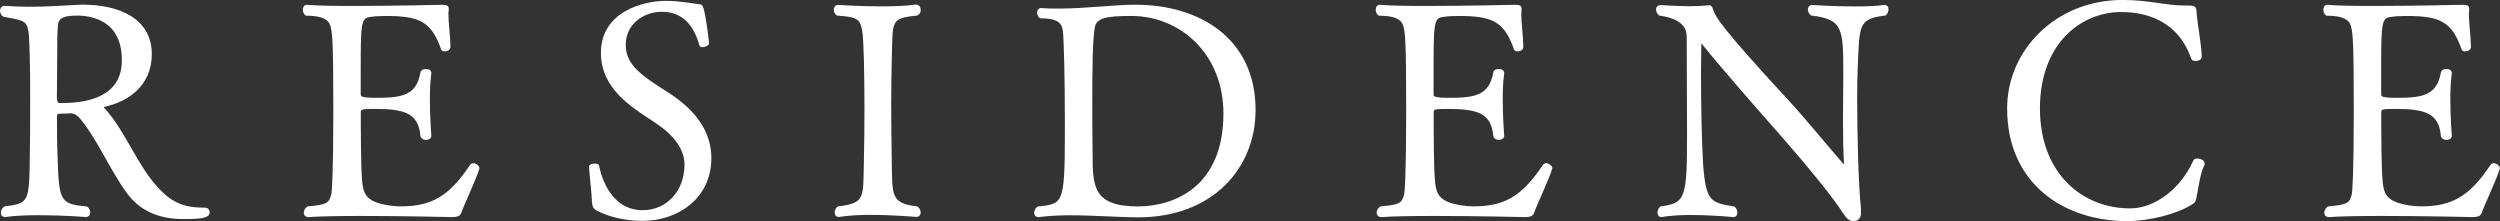
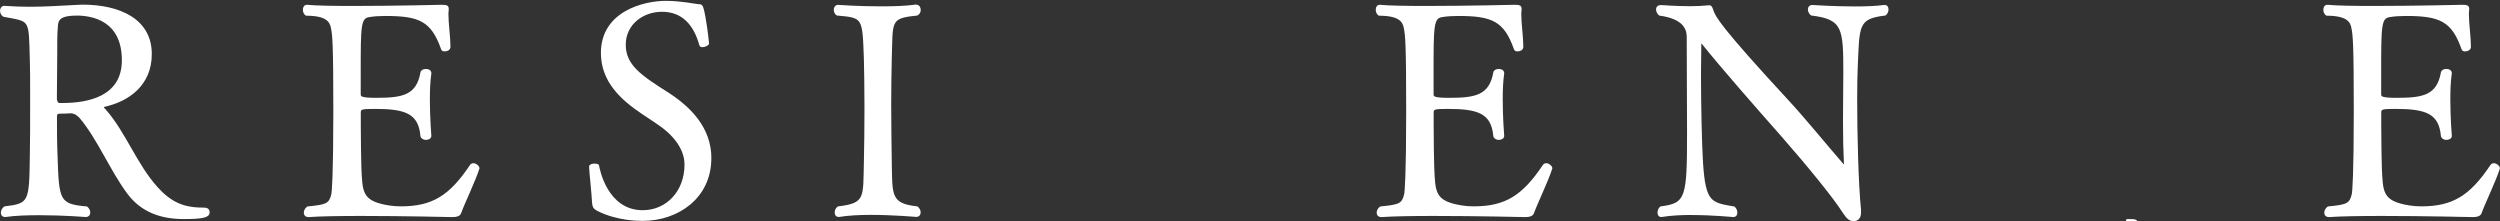
<svg xmlns="http://www.w3.org/2000/svg" id="_レイヤー_2" data-name="レイヤー 2" viewBox="0 0 304.77 26.96">
  <rect x="0" y="0" width="304.77" height="26.96" fill="#333333" stroke="none" />
  <defs>
    <style>
      .cls-1 {
        fill: #fff;
        stroke: #fff;
        stroke-linejoin: round;
        stroke-width: .25px;
      }
    </style>
  </defs>
  <g id="contents">
    <g>
      <path class="cls-1" d="m.52.84c1.15.07,2.12.11,3.06.11,1.87,0,3.46-.11,5.62-.22.29,0,.58-.04.83-.04,4.57,0,8.35,1.73,8.35,5.9,0,3.74-2.74,5.65-5.62,6.3-.18.04-.22.11-.22.18,0,.11.14.25.29.4,2.41,2.77,3.74,6.59,6.26,9.4,1.62,1.8,3.17,2.56,5.58,2.56.47,0,.76.04.76.47,0,.5-.76.68-3.02.68-2.66,0-5.08-.76-6.77-3.02-2.12-2.84-3.67-6.7-5.87-9.29-.29-.29-.65-.58-1.15-.58h-.11c-.54.04-.79.04-1.22.04-.29,0-.47.14-.47.4,0,1.62,0,3.24.07,4.86.18,5.44.22,6.01,3.67,6.3.22.18.32.43.32.61,0,.25-.14.43-.4.43,0,0-2.74-.22-5.65-.22-1.48,0-2.95.04-4.17.22h-.07c-.25,0-.36-.18-.36-.4s.11-.47.36-.65c3.06-.36,3.1-.65,3.17-6.23.04-1.4.04-4.43.04-7.09,0-1.98,0-3.78-.04-4.68-.14-5.11.04-4.72-3.31-5.36-.22-.14-.32-.4-.32-.61,0-.25.14-.47.36-.47h.04Zm8.78.94c-2.27,0-2.34.76-2.38,1.58-.07.9-.07,1.51-.07,3.38,0,2.02-.04,3.28-.04,5.29,0,.25.14.65.4.65h.43c3.02,0,7.34-.76,7.34-5.33,0-4.93-3.71-5.58-5.69-5.58Z" />
      <path class="cls-1" d="m58.33,20.5c-.47,1.51-1.87,4.39-2.23,5.44-.11.29-.4.4-.97.4,0,0-5.9-.14-11.12-.14-2.59,0-5,.04-6.41.14h-.04c-.25,0-.4-.18-.4-.4s.11-.47.36-.65c2.34-.22,2.7-.4,2.99-1.58.07-.25.25-2.38.25-10.15,0-8.28-.11-9.29-.29-10.15-.14-.83-.65-1.62-3.13-1.62-.22-.14-.29-.4-.29-.61,0-.25.11-.47.36-.47h.04c1.12.11,3.28.14,5.72.14,4.82,0,10.62-.14,10.62-.14.61,0,.79.04.79.36v.07c0,.18-.04.36-.04.54,0,1.19.25,2.84.25,4.03,0,.29-.29.43-.58.43-.14,0-.29-.04-.32-.18-1.22-3.49-2.77-4.14-6.91-4.14-.72,0-1.37.04-1.98.14-1.15.18-1.15,1.15-1.15,6.88v2.63c0,.4.14.58,2.02.58,3.2,0,5-.32,5.51-3.2.04-.22.29-.32.54-.32.29,0,.54.11.54.4v.04c-.14.9-.18,2.02-.18,3.17,0,2.23.18,4.43.18,4.43,0,.22-.25.36-.54.36-.25,0-.5-.14-.54-.36-.25-2.88-2.02-3.42-5.69-3.42-1.69,0-1.83.07-1.83.61v1.51c0,1.73.04,4.17.07,5.15.14,2.99.04,4.21,3.49,4.75.43.07.94.11,1.44.11,3.89,0,6.01-1.33,8.53-5.08.07-.11.18-.18.32-.18.29,0,.61.29.61.47v.04Z" />
      <path class="cls-1" d="m86.59,19.31c0,4.75-3.96,7.49-8.24,7.49-.54,0-3.13,0-5.51-1.22-.4-.22-.5-.4-.54-.9-.04-1.01-.36-3.89-.36-4.36,0-.18.29-.25.54-.25.22,0,.43.04.43.14.07.43,1.04,5.54,5.44,5.54,3.02,0,5.22-2.45,5.22-5.65v-.07c0-2.05-1.62-3.82-3.28-4.93-.61-.43-1.3-.86-1.94-1.3-2.59-1.73-4.97-3.92-4.97-7.34,0-5,5.18-6.23,7.78-6.23,1.84,0,3.46.36,3.96.4.36,0,.43.07.54.47.29,1.01.61,3.6.65,4.21,0,.11-.4.32-.68.32-.11,0-.22-.04-.25-.14-.68-2.48-2.12-4.18-4.68-4.18-2.34,0-4.54,1.58-4.54,4.14s1.94,3.85,5.36,6.01c2.52,1.66,5.08,4.1,5.08,7.85Z" />
      <path class="cls-1" d="m111.72.7c.25,0,.4.25.4.5s-.11.47-.36.58c-3.42.32-3.02.83-3.17,5.36-.04,1.69-.07,3.67-.07,5.65,0,2.41.04,4.86.07,6.91.07,4.1-.14,5.22,3.2,5.58.22.18.32.4.32.61,0,.25-.14.43-.4.43,0,0-2.77-.25-5.58-.25-1.37,0-2.77.07-3.82.25h-.11c-.22,0-.32-.18-.32-.43,0-.22.11-.47.32-.61,3.46-.4,3.13-1.22,3.24-5.54.04-1.73.07-4.21.07-6.59s-.04-4.68-.07-5.94c-.18-5.15-.14-5.15-3.38-5.44-.22-.14-.29-.4-.29-.58,0-.25.14-.47.4-.47,0,0,2.48.18,5.22.18,1.48,0,3.02-.04,4.28-.22h.04Z" />
-       <path class="cls-1" d="m126.95,1.1c.72.07,1.44.07,2.16.07,3.24,0,6.66-.47,9.32-.47,7.67,0,14.51,4,14.51,12.71,0,7.02-5.18,12.96-14.18,12.96-2.3,0-5.4-.25-8.31-.25-1.33,0-2.66.07-3.82.22h-.07c-.22,0-.36-.18-.36-.4s.11-.47.36-.65c3.38-.32,3.38-.5,3.38-10.65,0-4.64-.11-10.01-.25-10.91-.14-.83-.43-1.62-2.84-1.62-.22-.14-.29-.36-.29-.58s.11-.43.36-.43h.04Zm22.32,12.74c0-7.34-5.33-12.02-11.34-12.02-3.06,0-4.43.22-4.61,1.62-.25,1.87-.29,4.17-.29,10.44,0,1.91.04,3.67.04,4.82,0,3.96.04,6.59,5.62,6.59,4.57,0,10.58-2.48,10.58-11.45Z" />
      <path class="cls-1" d="m189.12,20.5c-.47,1.51-1.87,4.39-2.23,5.44-.11.29-.4.4-.97.4,0,0-5.9-.14-11.12-.14-2.59,0-5,.04-6.41.14h-.04c-.25,0-.4-.18-.4-.4s.11-.47.36-.65c2.34-.22,2.7-.4,2.99-1.58.07-.25.25-2.38.25-10.15,0-8.28-.11-9.29-.29-10.15-.14-.83-.65-1.62-3.13-1.62-.22-.14-.29-.4-.29-.61,0-.25.11-.47.36-.47h.04c1.12.11,3.28.14,5.72.14,4.82,0,10.62-.14,10.62-.14.61,0,.79.04.79.36v.07c0,.18-.04.36-.04.54,0,1.19.25,2.84.25,4.03,0,.29-.29.43-.58.43-.14,0-.29-.04-.32-.18-1.22-3.49-2.77-4.14-6.91-4.14-.72,0-1.37.04-1.98.14-1.15.18-1.15,1.15-1.15,6.88v2.63c0,.4.14.58,2.02.58,3.2,0,5-.32,5.51-3.2.04-.22.29-.32.54-.32.29,0,.54.11.54.4v.04c-.14.9-.18,2.02-.18,3.17,0,2.23.18,4.43.18,4.43,0,.22-.25.36-.54.36-.25,0-.5-.14-.54-.36-.25-2.88-2.02-3.42-5.69-3.42-1.69,0-1.83.07-1.83.61v1.51c0,1.73.04,4.17.07,5.15.14,2.99.04,4.21,3.49,4.75.43.07.94.11,1.44.11,3.89,0,6.01-1.33,8.53-5.08.07-.11.18-.18.32-.18.29,0,.61.29.61.47v.04Z" />
      <path class="cls-1" d="m206.26,26.08c-1.3,0-2.63.07-3.71.25h-.07c-.18,0-.29-.18-.29-.4s.07-.47.29-.65c3.17-.4,3.31-1.15,3.31-9.14,0-3.35-.04-7.96-.04-11.66,0-.97-.47-2.3-3.42-2.7-.18-.14-.32-.4-.32-.61,0-.25.14-.43.5-.43,0,0,1.73.14,3.53.14.79,0,1.58-.04,2.27-.11h.07c.22,0,.25.18.4.58.25.72.79,1.91,9.04,10.83,2.3,2.48,4.79,5.58,6.84,7.92.07.07.11.11.14.11.07,0,.11-.07.11-.22v-.14c-.07-1.33-.11-3.17-.11-5.08,0-2.2.04-4.39.04-5.76,0-5.51-.04-6.77-4-7.24-.22-.18-.32-.43-.32-.61,0-.25.14-.43.4-.43,0,0,2.56.18,5.15.18,1.33,0,2.63-.04,3.64-.18h.07c.22,0,.32.18.32.43,0,.18-.07.43-.29.61-3.42.4-3.24,1.33-3.46,6.37-.04.86-.07,2.23-.07,3.85,0,4.28.14,10.33.47,13.61v.29c0,.72-.36.94-.79.94s-.72-.22-1.19-.94c-1.19-1.87-4.18-5.54-7.52-9.36-3.31-3.74-7.23-8.21-9.75-11.34-.04-.04-.07-.07-.11-.07s-.11.11-.11.22c0,1.04-.04,2.3-.04,3.64,0,4,.11,8.67.25,10.91.32,4.79,1.01,4.93,3.89,5.4.22.18.29.43.29.65s-.11.4-.36.4c0,0-2.45-.25-5.04-.25Z" />
-       <path class="cls-1" d="m259.32,26.83c-7.63,0-14.51-4.5-14.51-13.61,0-7.09,5.94-13.1,13.93-13.1,3.28,0,5.18.68,7.67.68h.18c.94,0,1.04,0,1.08.83.04,1.01.61,3.96.61,5.29,0,.25-.32.4-.61.4-.22,0-.36-.07-.43-.22-1.4-4.1-4.79-5.76-8.64-5.76-4.97,0-10.04,3.89-10.04,11.88s5.22,12.31,11.12,12.31c3.06,0,6.26-2.41,7.81-5.9.07-.14.22-.18.4-.18.32,0,.76.18.76.5,0,.07-.04.14-.07.22-.5.94-.72,2.95-.94,3.89-.11.5-.11.54-.54.79-1.76,1.12-5.11,1.98-7.78,1.98Z" />
+       <path class="cls-1" d="m259.32,26.83h.18c.94,0,1.04,0,1.08.83.04,1.01.61,3.96.61,5.29,0,.25-.32.4-.61.4-.22,0-.36-.07-.43-.22-1.4-4.1-4.79-5.76-8.64-5.76-4.97,0-10.04,3.89-10.04,11.88s5.22,12.31,11.12,12.31c3.06,0,6.26-2.41,7.81-5.9.07-.14.22-.18.4-.18.32,0,.76.18.76.5,0,.07-.04.14-.07.22-.5.94-.72,2.95-.94,3.89-.11.5-.11.54-.54.79-1.76,1.12-5.11,1.98-7.78,1.98Z" />
      <path class="cls-1" d="m304.64,20.5c-.47,1.51-1.87,4.39-2.23,5.44-.11.29-.4.4-.97.4,0,0-5.9-.14-11.12-.14-2.59,0-5,.04-6.41.14h-.04c-.25,0-.4-.18-.4-.4s.11-.47.36-.65c2.34-.22,2.7-.4,2.99-1.58.07-.25.25-2.38.25-10.15,0-8.28-.11-9.29-.29-10.15-.14-.83-.65-1.62-3.13-1.62-.22-.14-.29-.4-.29-.61,0-.25.11-.47.36-.47h.04c1.12.11,3.28.14,5.72.14,4.82,0,10.62-.14,10.62-.14.61,0,.79.04.79.36v.07c0,.18-.04.36-.04.54,0,1.19.25,2.84.25,4.03,0,.29-.29.43-.58.43-.14,0-.29-.04-.32-.18-1.22-3.49-2.77-4.14-6.91-4.14-.72,0-1.37.04-1.98.14-1.15.18-1.15,1.15-1.15,6.88v2.63c0,.4.14.58,2.02.58,3.2,0,5-.32,5.51-3.2.04-.22.29-.32.54-.32.29,0,.54.11.54.4v.04c-.14.9-.18,2.02-.18,3.17,0,2.23.18,4.43.18,4.43,0,.22-.25.36-.54.36-.25,0-.5-.14-.54-.36-.25-2.88-2.02-3.42-5.69-3.42-1.69,0-1.83.07-1.83.61v1.51c0,1.73.04,4.17.07,5.15.14,2.99.04,4.21,3.49,4.75.43.07.94.11,1.44.11,3.89,0,6.01-1.33,8.53-5.08.07-.11.18-.18.32-.18.29,0,.61.29.61.47v.04Z" />
    </g>
  </g>
</svg>